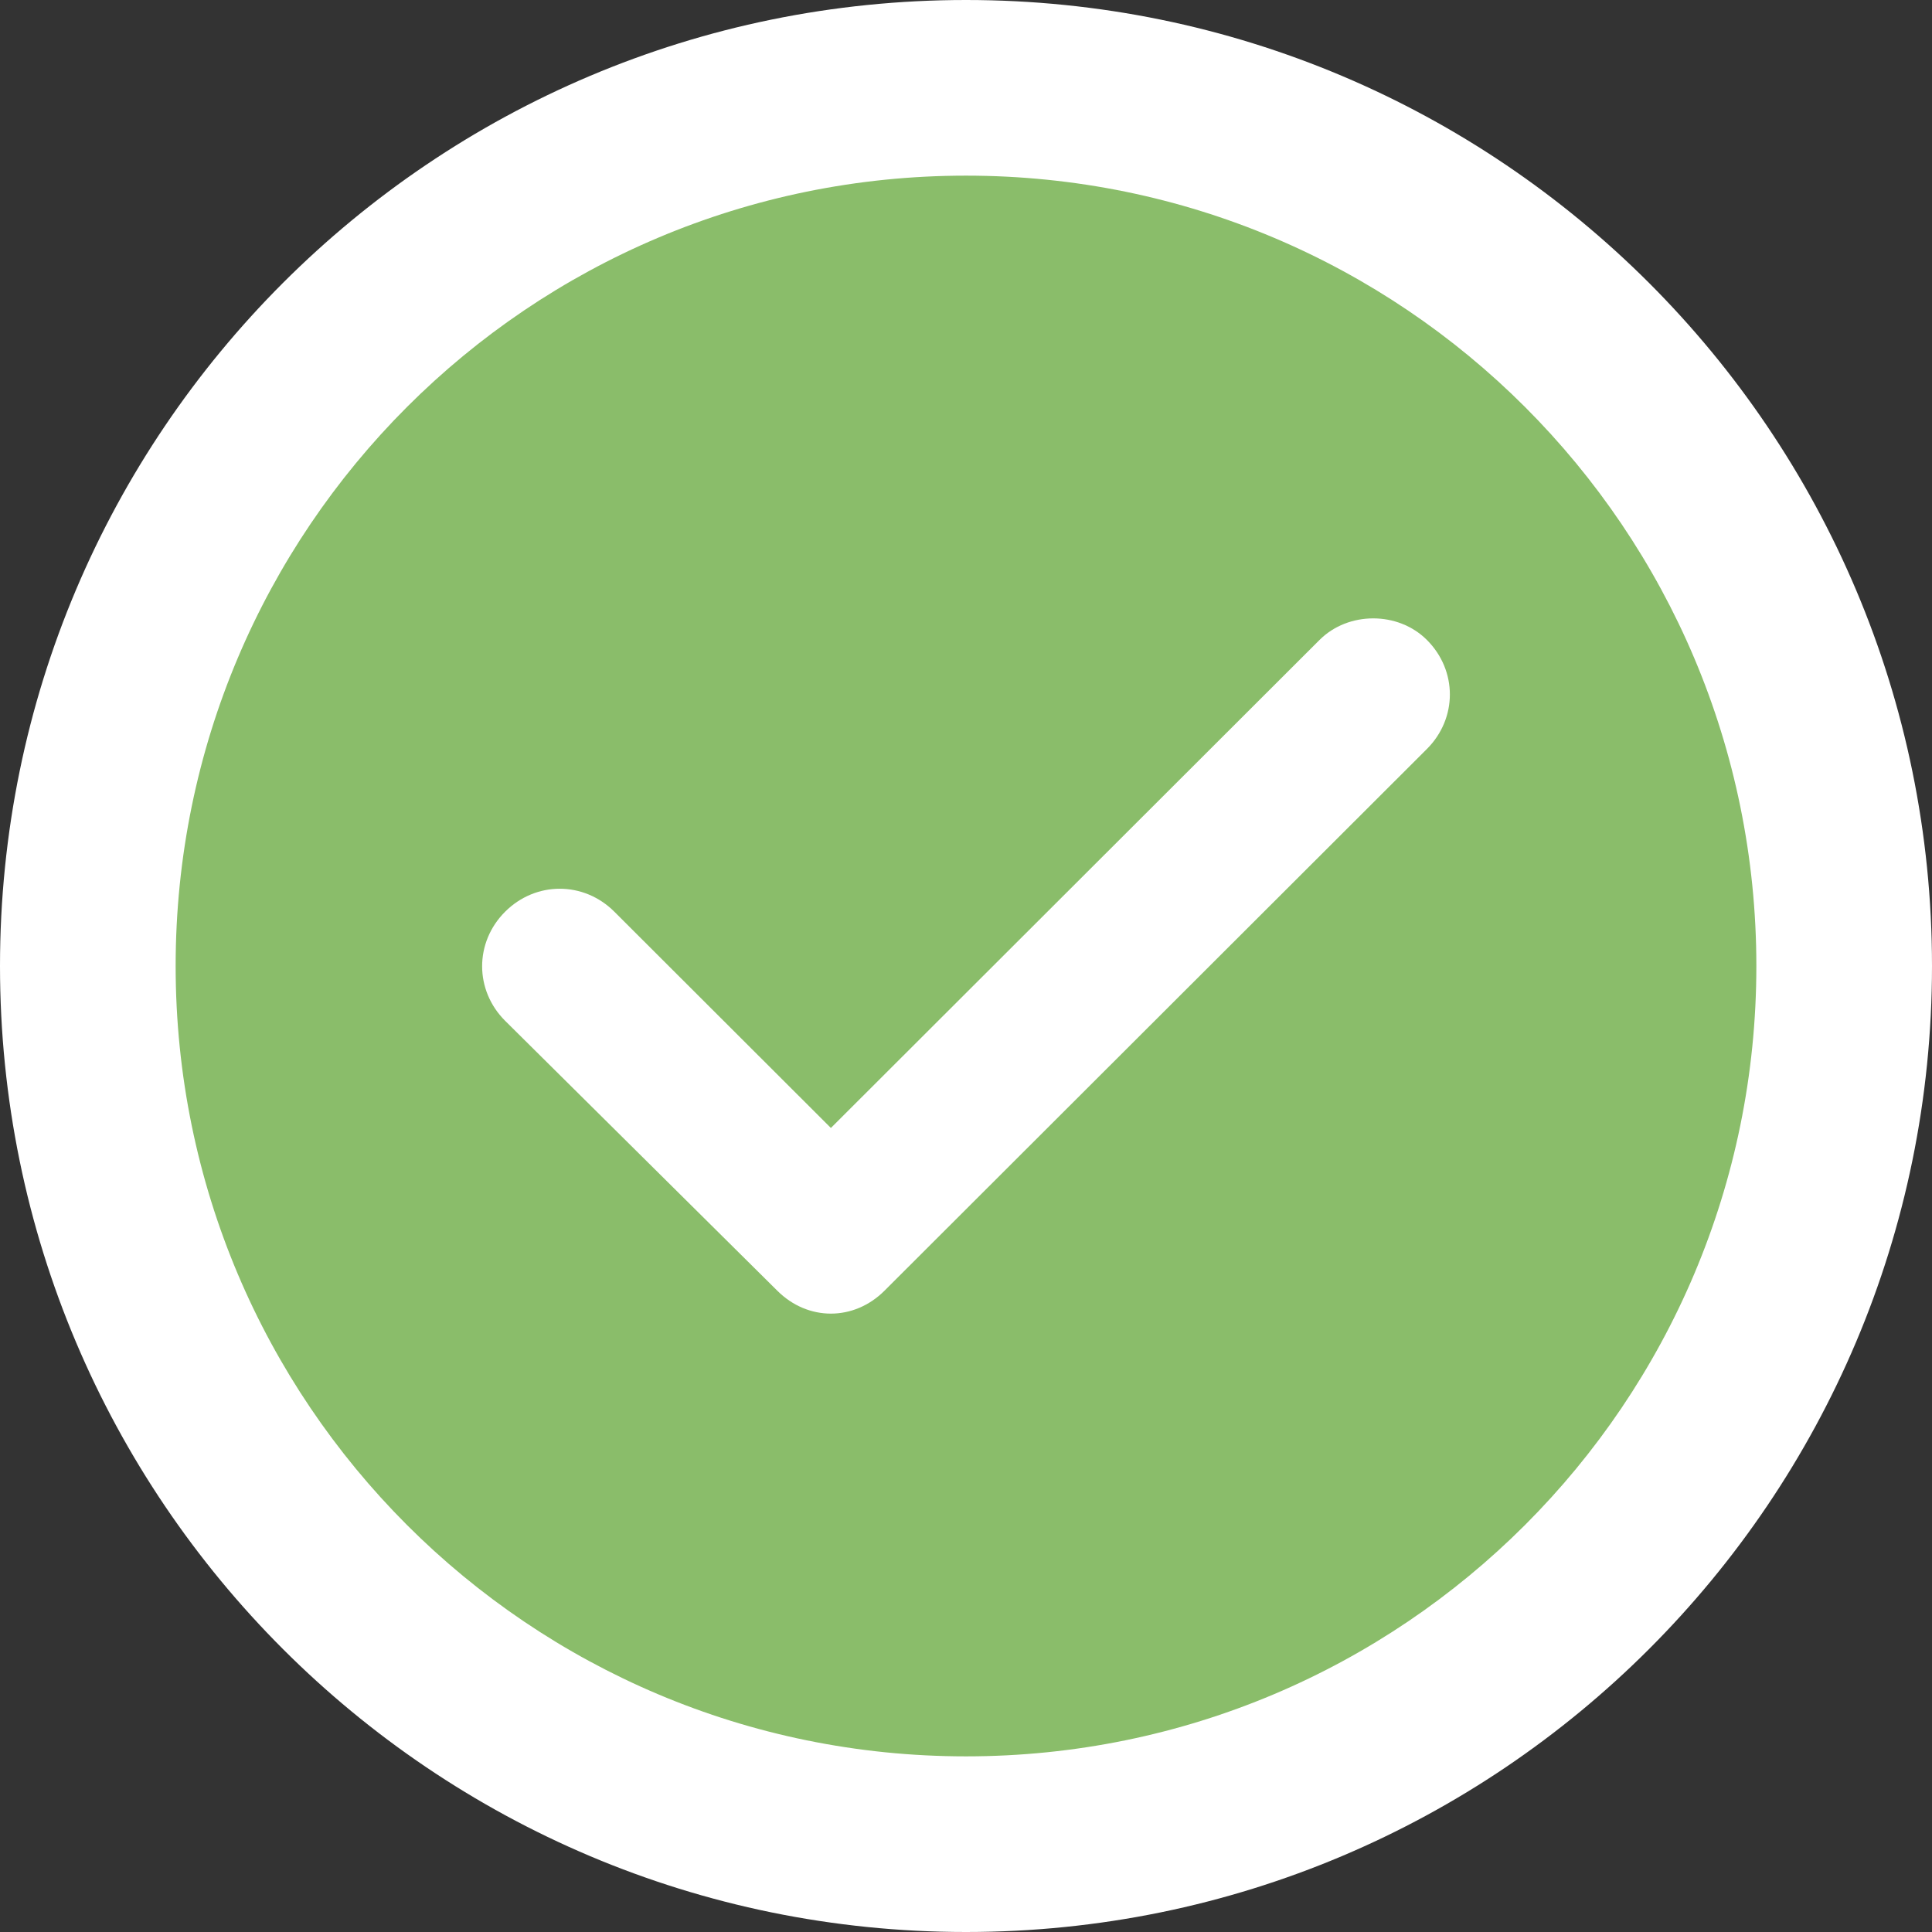
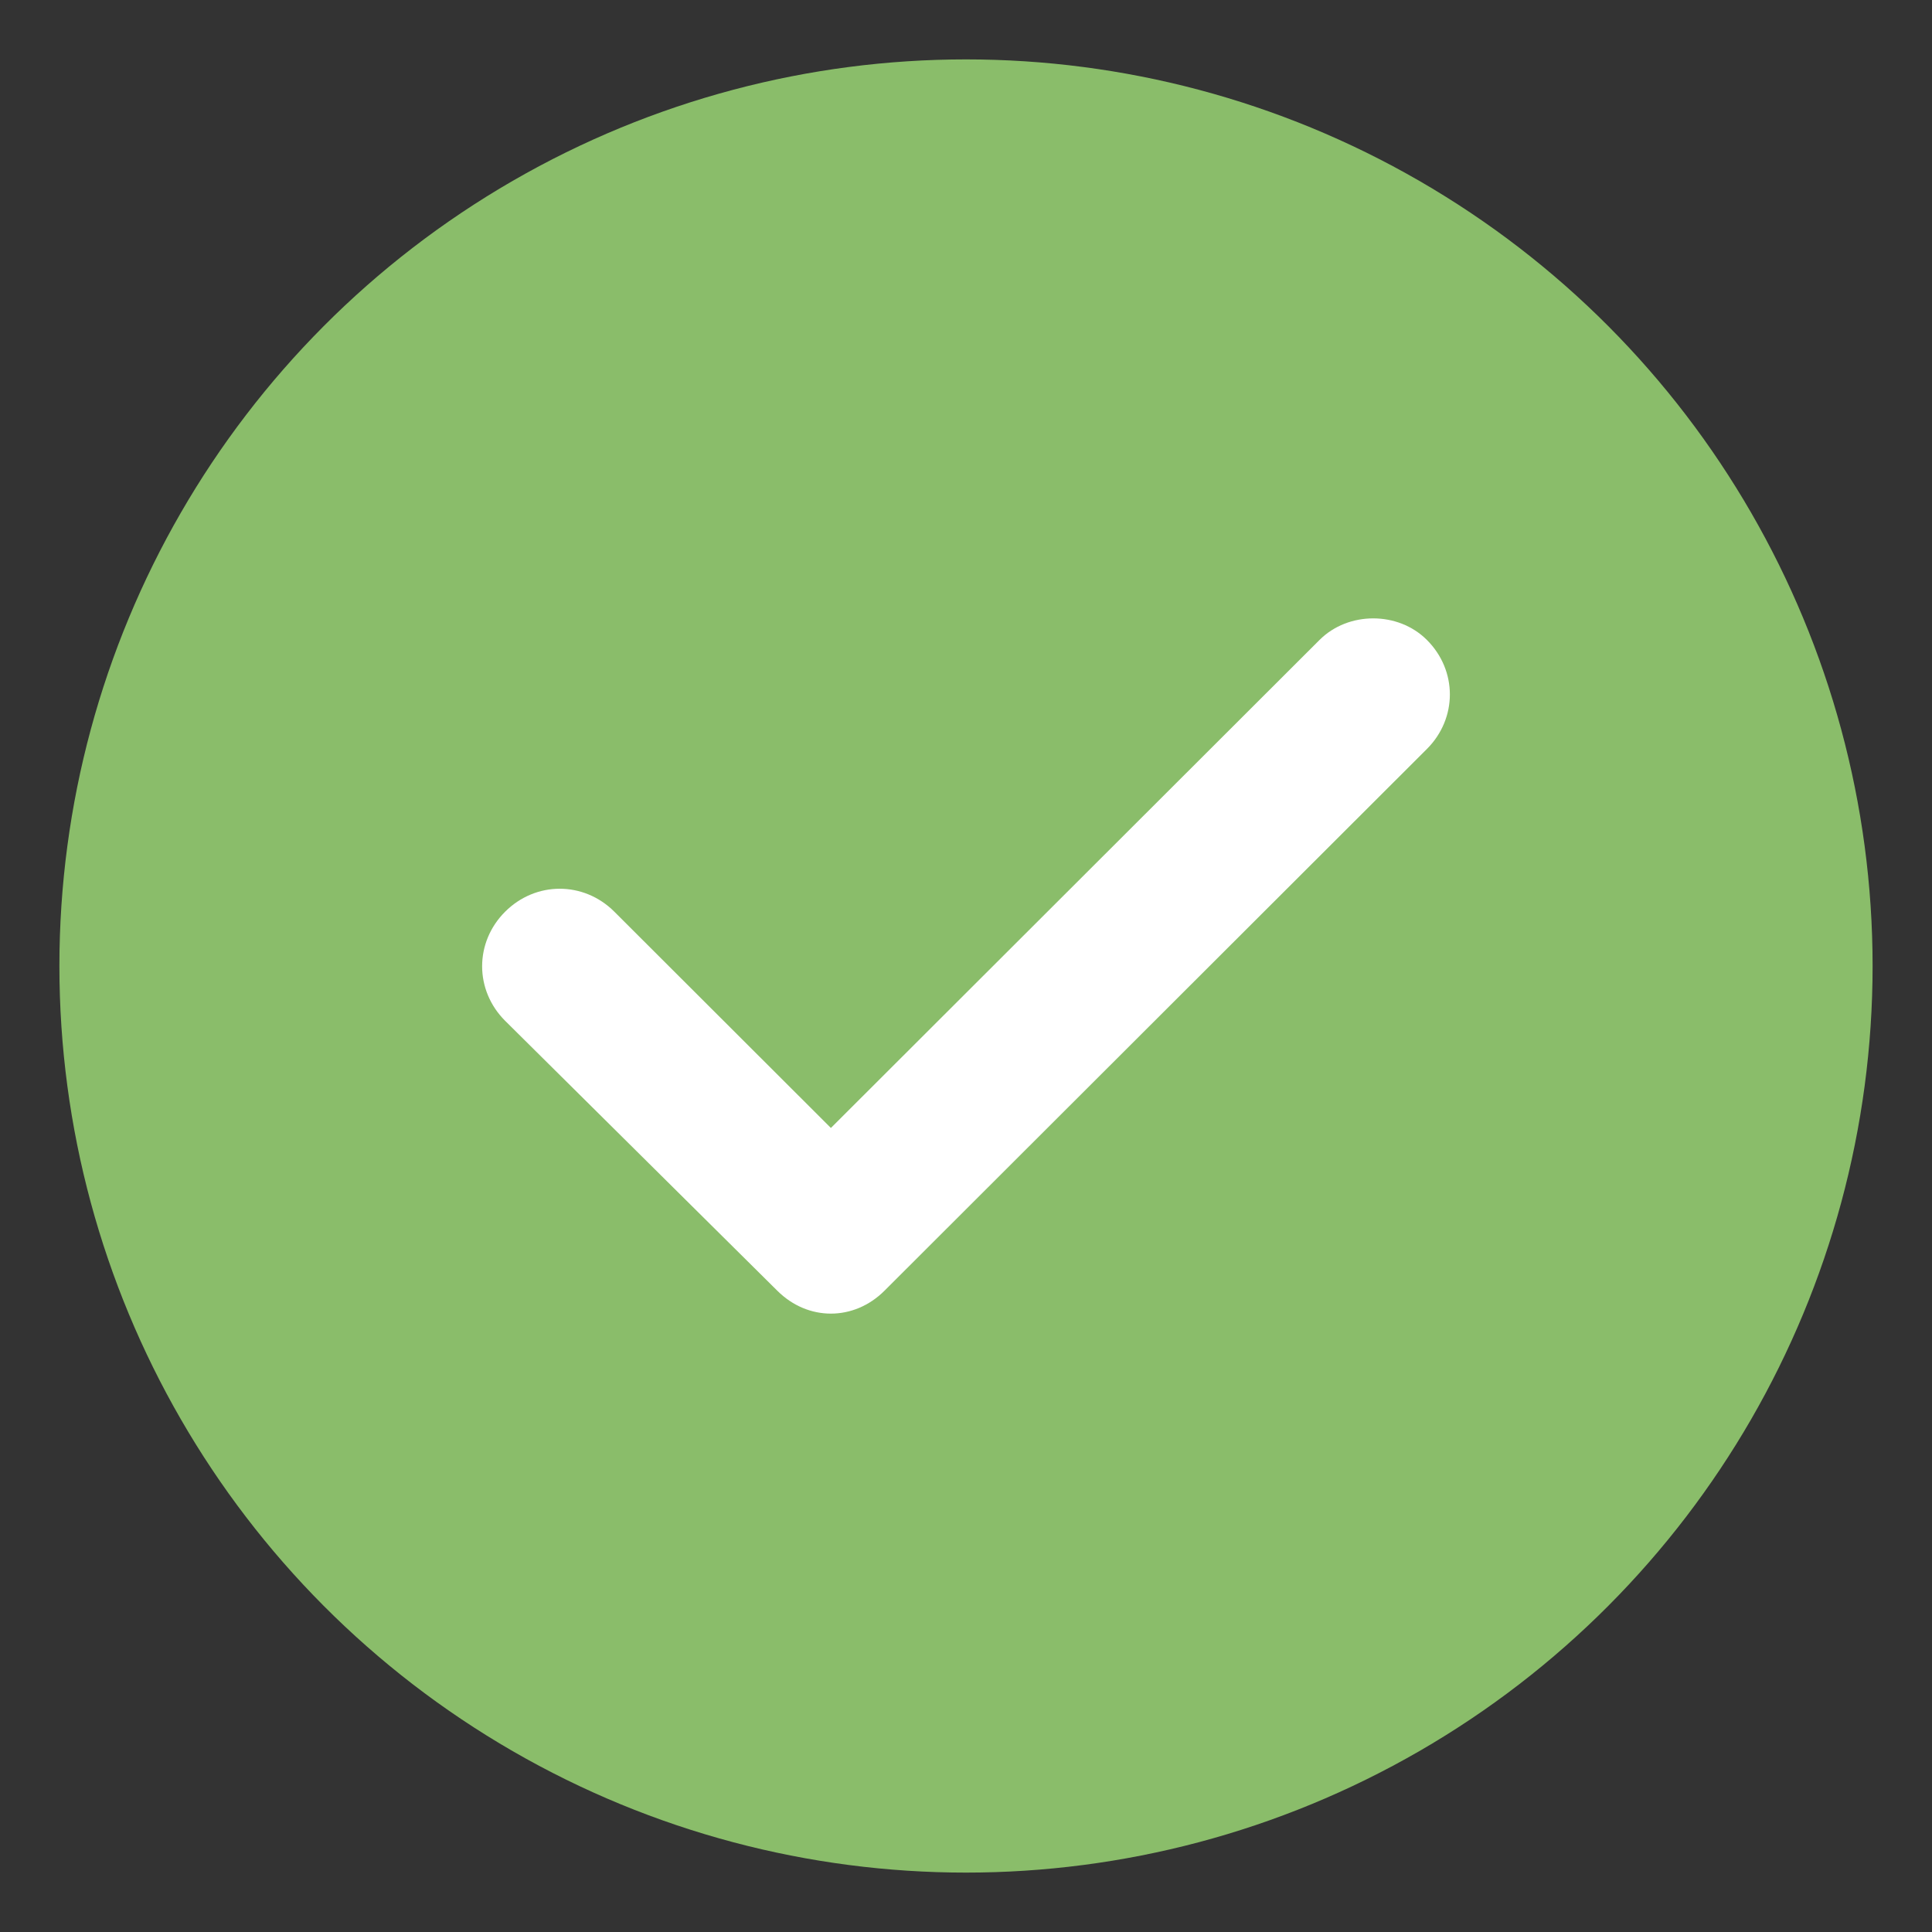
<svg xmlns="http://www.w3.org/2000/svg" width="149" height="149" viewBox="0 0 149 149" fill="none">
  <rect x="0" y="0" width="149" height="149" fill="#333333" stroke="none" />
  <circle cx="74.5" cy="74.5" r="69.919" fill="#8ABD6A" />
-   <path d="M74.5 0C33.356 0 0 33.356 0 74.5C0 115.643 33.356 149 74.5 149C115.644 149 149 115.643 149 74.5C149 33.356 115.644 0 74.5 0ZM74.5 135.454C40.807 135.454 13.546 108.193 13.546 74.5C13.546 40.806 40.806 13.546 74.5 13.546C108.193 13.546 135.454 40.806 135.454 74.5C135.454 108.193 108.193 135.454 74.5 135.454Z" fill="white" />
  <path d="M101.767 49.352L64.08 86.991L47.38 70.313C45.016 67.951 41.32 67.951 38.956 70.313C36.592 72.674 36.592 76.365 38.956 78.726L59.942 99.538C61.125 100.72 62.602 101.309 64.08 101.309C65.557 101.309 67.036 100.72 68.218 99.538L110.044 57.765C112.408 55.404 112.408 51.713 110.044 49.352C107.828 47.137 103.985 47.137 101.768 49.352L101.767 49.352Z" fill="white" />
</svg>